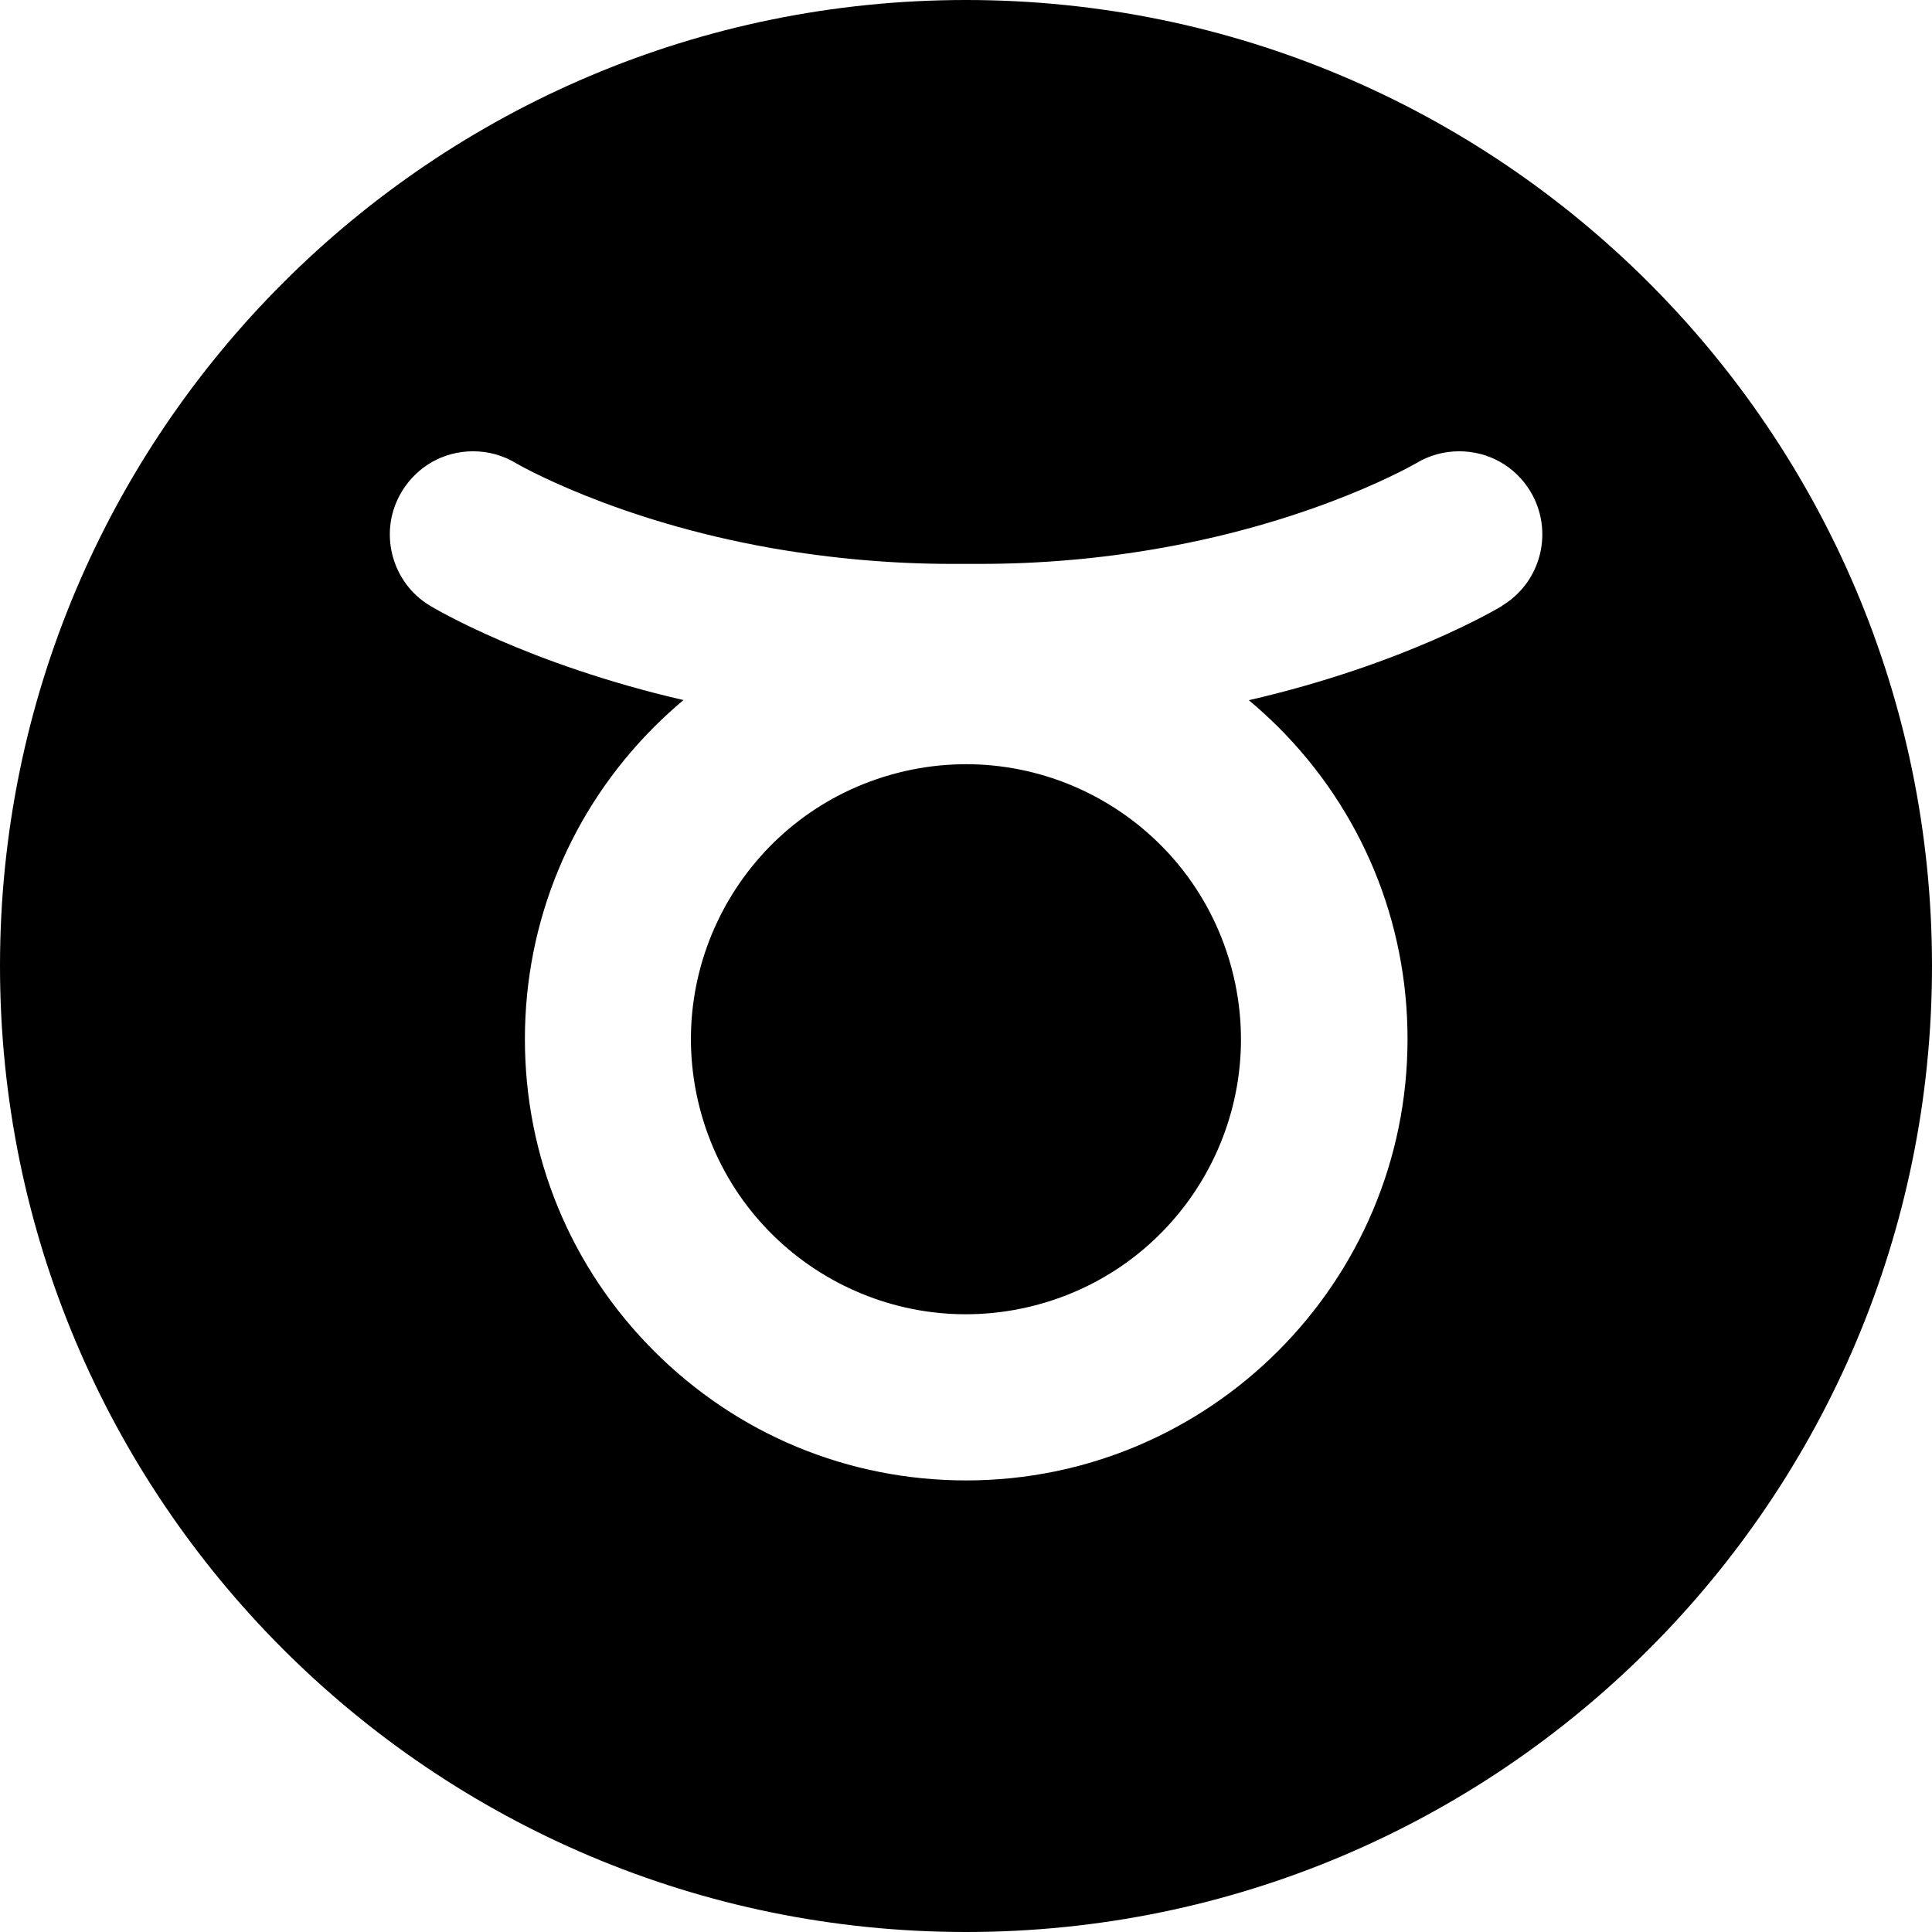
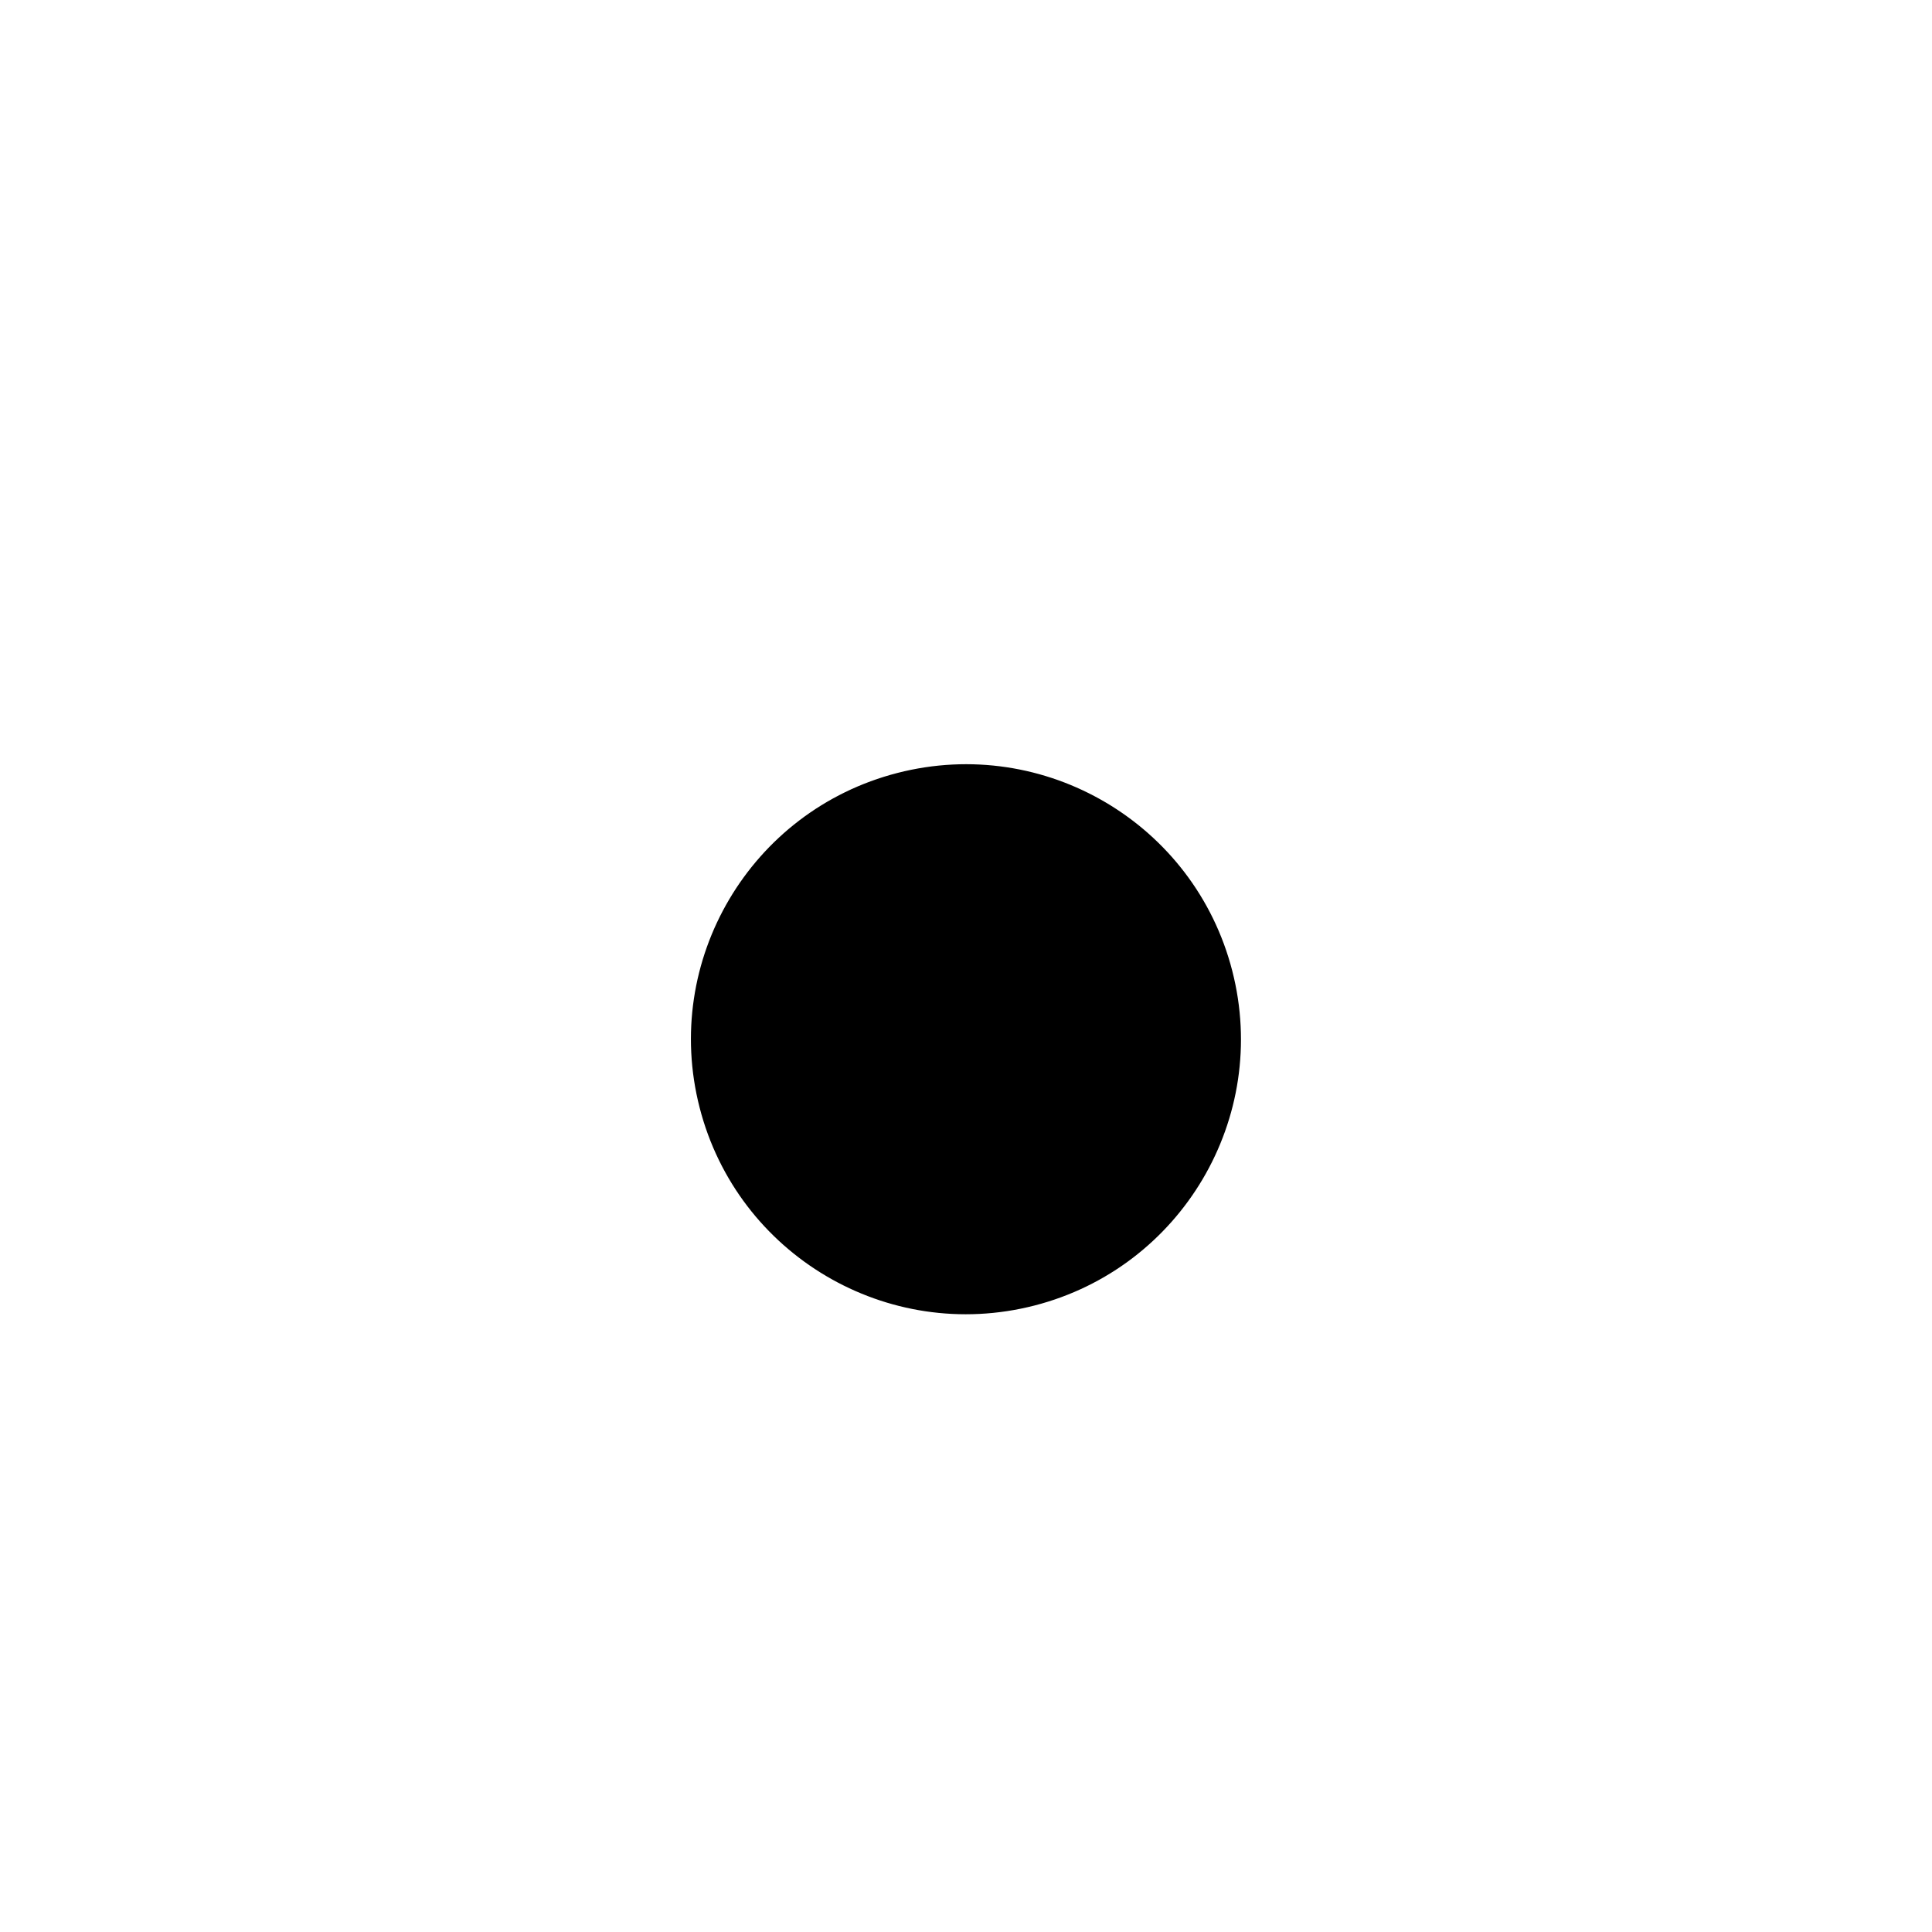
<svg xmlns="http://www.w3.org/2000/svg" id="b" width="46.85mm" height="46.85mm" viewBox="0 0 132.8 132.8">
  <g id="c">
    <g>
-       <path d="m66.4,0C29.73,0,0,29.73,0,66.4s29.73,66.4,66.4,66.4,66.4-29.73,66.4-66.4S103.07,0,66.4,0Zm36.86,41.64c-.29.18-6.71,4.02-17.42,6.49.7.58,1.37,1.2,2.02,1.84,5.73,5.73,8.89,13.35,8.89,21.45,0,16.73-13.61,30.34-30.34,30.34-8.1,0-15.72-3.16-21.45-8.89-5.73-5.73-8.88-13.35-8.88-21.45s3.16-15.72,8.88-21.45c.65-.65,1.32-1.26,2.02-1.85-10.71-2.47-17.13-6.31-17.43-6.49-1.31-.79-2.22-2.04-2.59-3.53-.36-1.48-.13-3.02.67-4.33,1.05-1.72,2.87-2.75,4.89-2.75,1.04,0,2.06.28,2.95.82.05.03,6.75,3.94,17.6,5.84,4.07.71,8.23,1.08,12.37,1.08.31,0,.63,0,.94,0h.05c.31,0,.63,0,.94,0,4.14,0,8.3-.36,12.37-1.08,10.85-1.9,17.55-5.81,17.62-5.85.88-.53,1.9-.81,2.94-.81,2.02,0,3.85,1.03,4.89,2.75,1.63,2.7.77,6.22-1.92,7.85Z" />
      <circle cx="66.4" cy="71.43" r="18.9" transform="translate(-15.7 18.79) rotate(-14.42)" />
    </g>
  </g>
</svg>